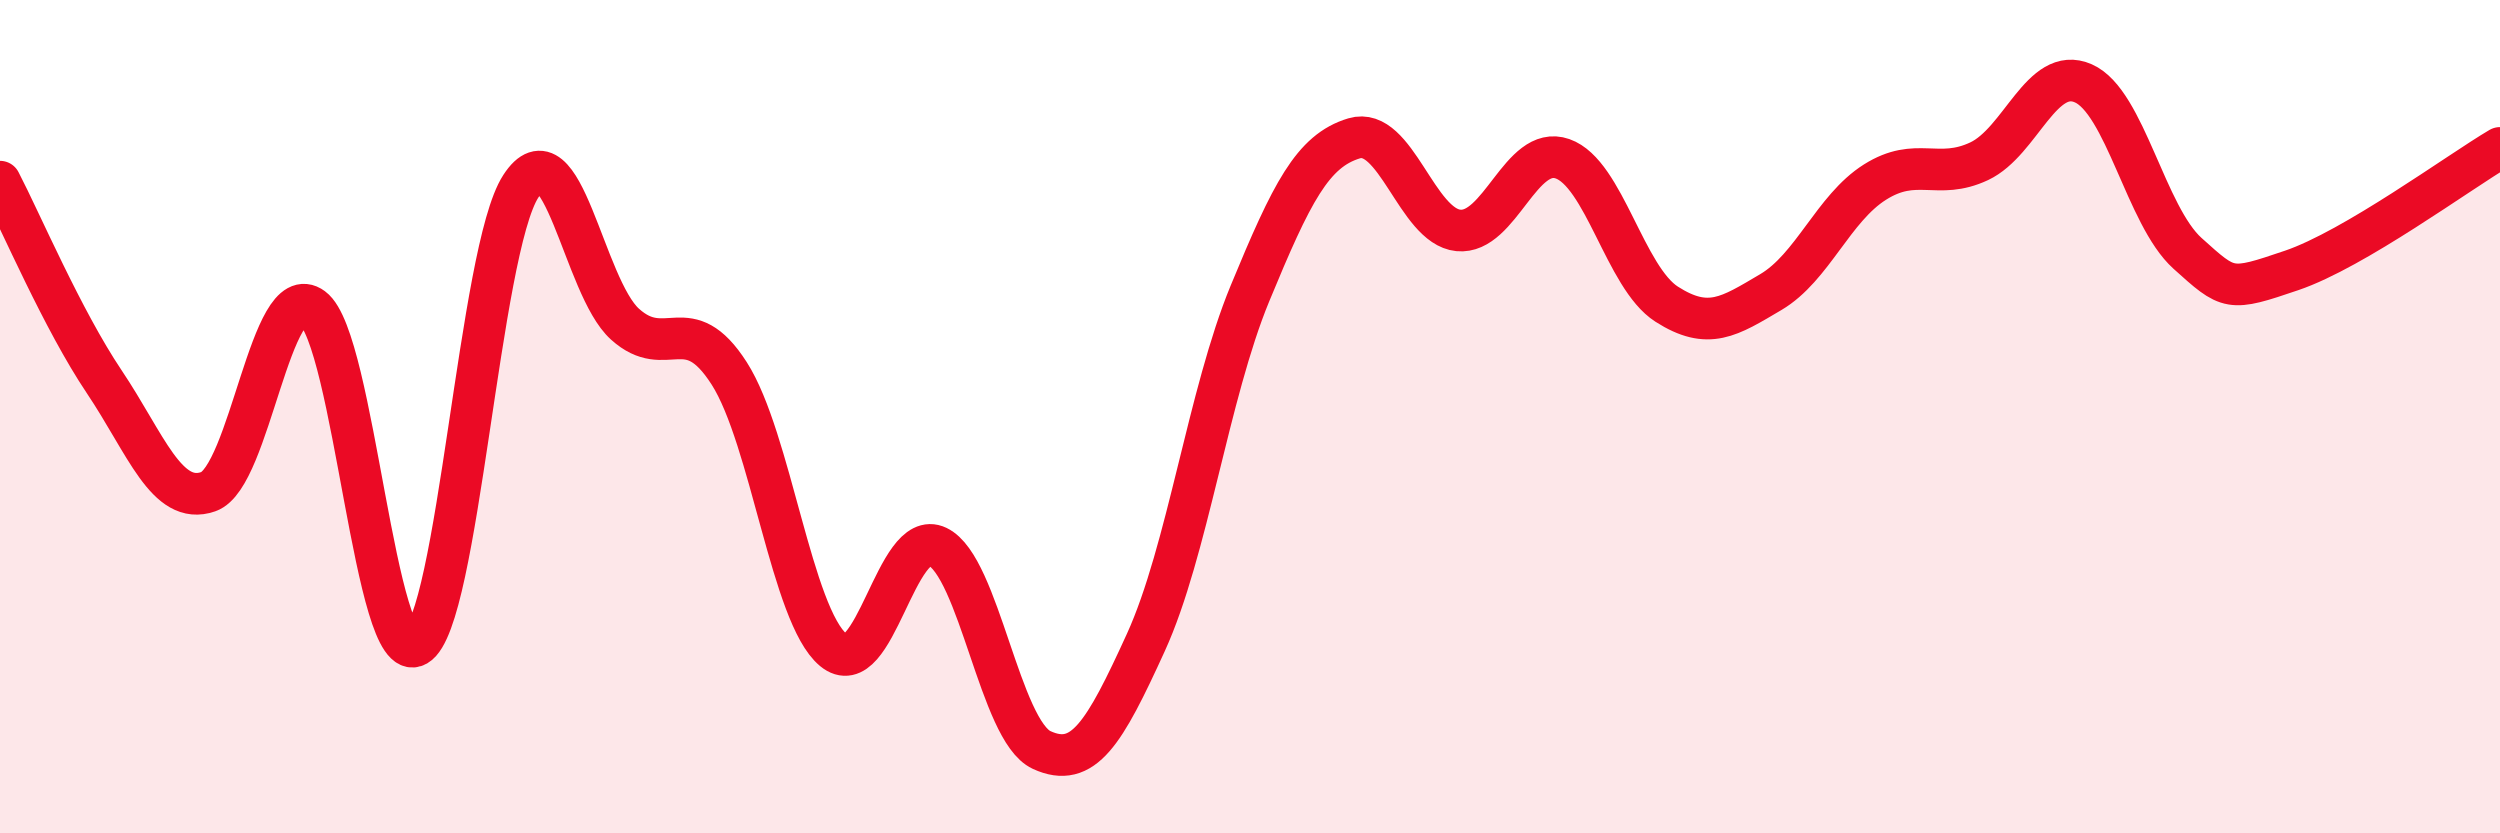
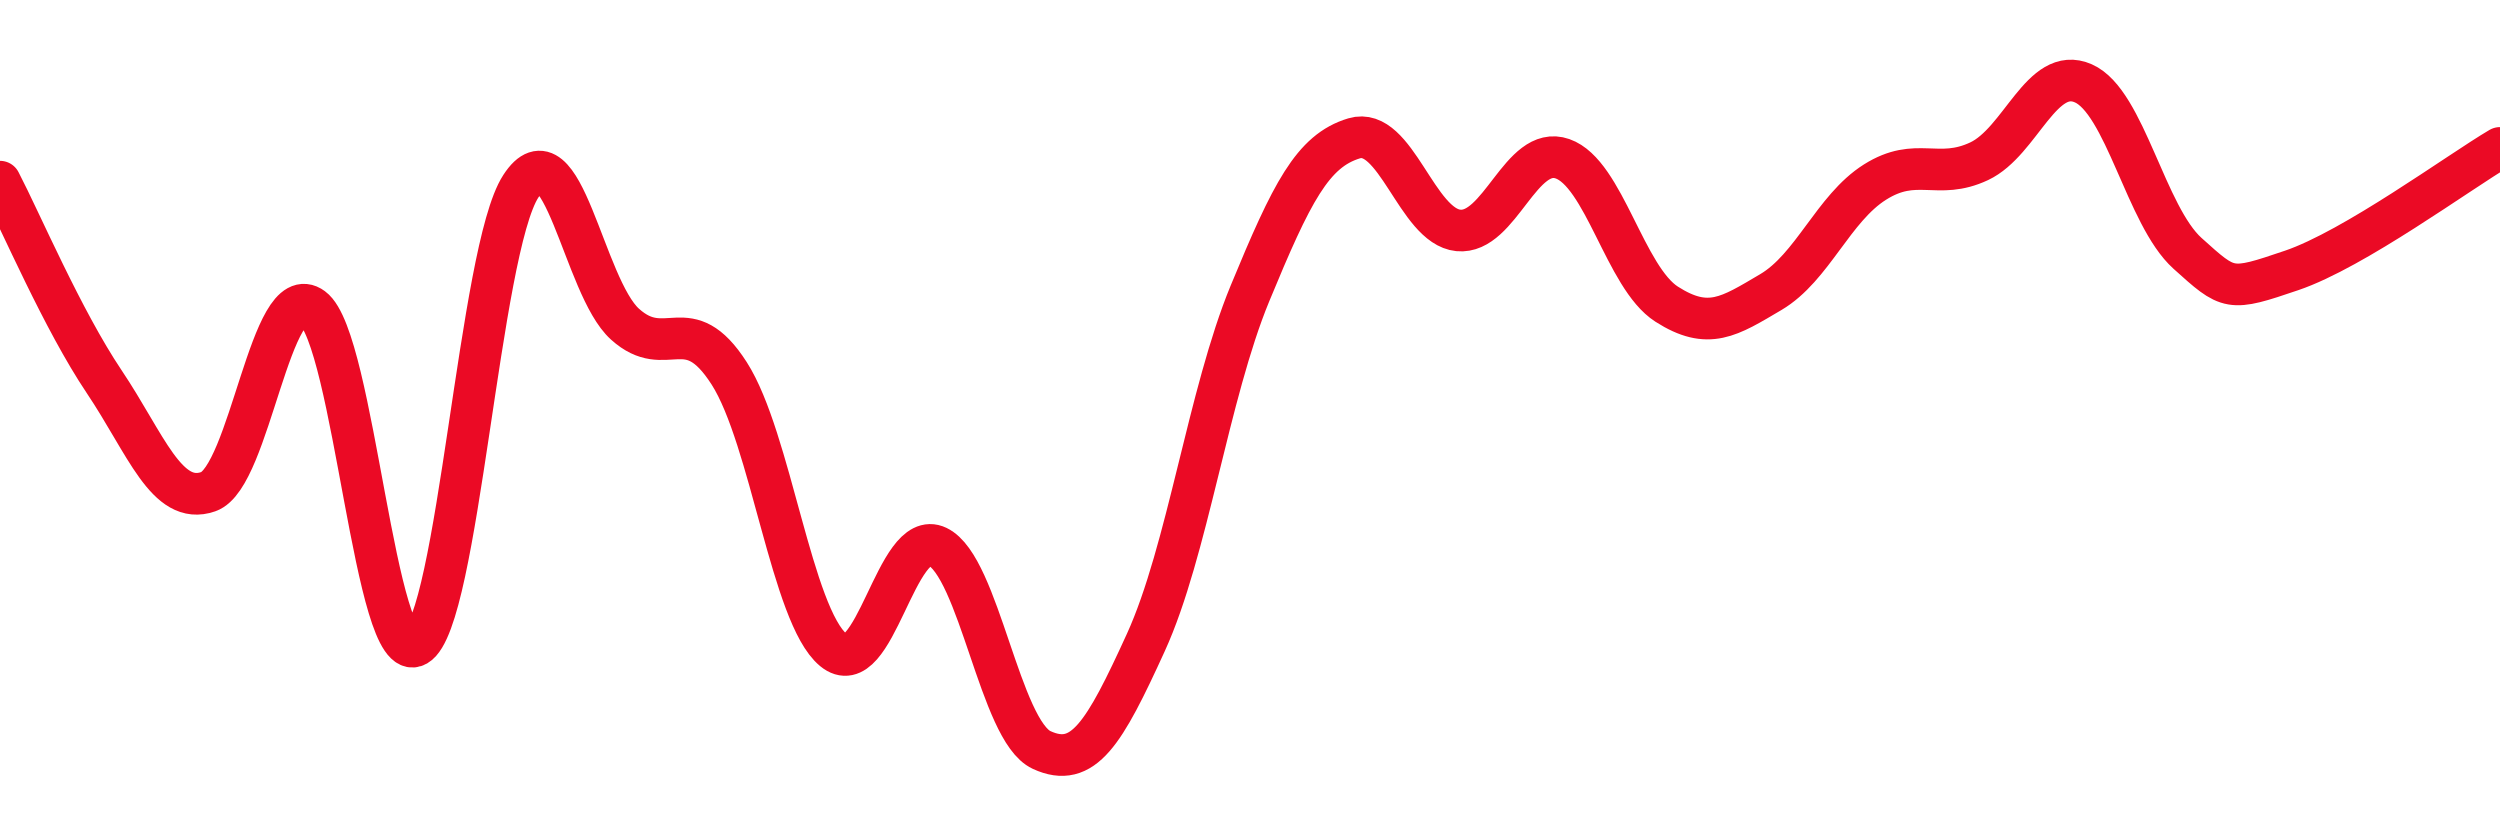
<svg xmlns="http://www.w3.org/2000/svg" width="60" height="20" viewBox="0 0 60 20">
-   <path d="M 0,4.36 C 0.5,5.32 1.5,7.67 2.5,9.16 C 3.5,10.65 4,12.15 5,11.8 C 6,11.45 6.5,6.65 7.5,7.39 C 8.5,8.13 9,16.07 10,15.49 C 11,14.91 11.5,6.01 12.5,4.47 C 13.5,2.93 14,6.88 15,7.78 C 16,8.68 16.5,7.4 17.5,8.96 C 18.5,10.52 19,14.77 20,15.6 C 21,16.43 21.5,12.64 22.5,13.12 C 23.5,13.6 24,17.54 25,18 C 26,18.46 26.5,17.61 27.5,15.42 C 28.5,13.23 29,9.46 30,7.04 C 31,4.62 31.5,3.62 32.5,3.32 C 33.5,3.02 34,5.43 35,5.53 C 36,5.63 36.5,3.46 37.5,3.81 C 38.5,4.16 39,6.66 40,7.3 C 41,7.94 41.5,7.6 42.5,7.01 C 43.5,6.42 44,5 45,4.37 C 46,3.74 46.5,4.34 47.5,3.87 C 48.5,3.4 49,1.56 50,2 C 51,2.44 51.5,5.18 52.5,6.08 C 53.5,6.98 53.5,7 55,6.49 C 56.5,5.98 59,4.14 60,3.55L60 20L0 20Z" fill="#EB0A25" opacity="0.1" stroke-linecap="round" stroke-linejoin="round" />
  <path d="M 0,4.36 C 0.5,5.32 1.5,7.67 2.5,9.16 C 3.5,10.65 4,12.15 5,11.8 C 6,11.45 6.5,6.65 7.5,7.39 C 8.5,8.13 9,16.07 10,15.49 C 11,14.91 11.5,6.01 12.5,4.47 C 13.5,2.93 14,6.88 15,7.78 C 16,8.68 16.5,7.4 17.5,8.96 C 18.5,10.52 19,14.77 20,15.6 C 21,16.43 21.5,12.64 22.5,13.12 C 23.5,13.6 24,17.54 25,18 C 26,18.46 26.5,17.61 27.5,15.42 C 28.5,13.23 29,9.46 30,7.04 C 31,4.62 31.5,3.62 32.5,3.32 C 33.5,3.02 34,5.43 35,5.53 C 36,5.63 36.5,3.46 37.5,3.81 C 38.5,4.16 39,6.66 40,7.3 C 41,7.94 41.5,7.6 42.5,7.01 C 43.5,6.42 44,5 45,4.37 C 46,3.74 46.5,4.34 47.5,3.87 C 48.5,3.4 49,1.56 50,2 C 51,2.44 51.5,5.18 52.5,6.08 C 53.5,6.98 53.5,7 55,6.49 C 56.5,5.98 59,4.14 60,3.55" stroke="#EB0A25" stroke-width="1" fill="none" stroke-linecap="round" stroke-linejoin="round" />
</svg>